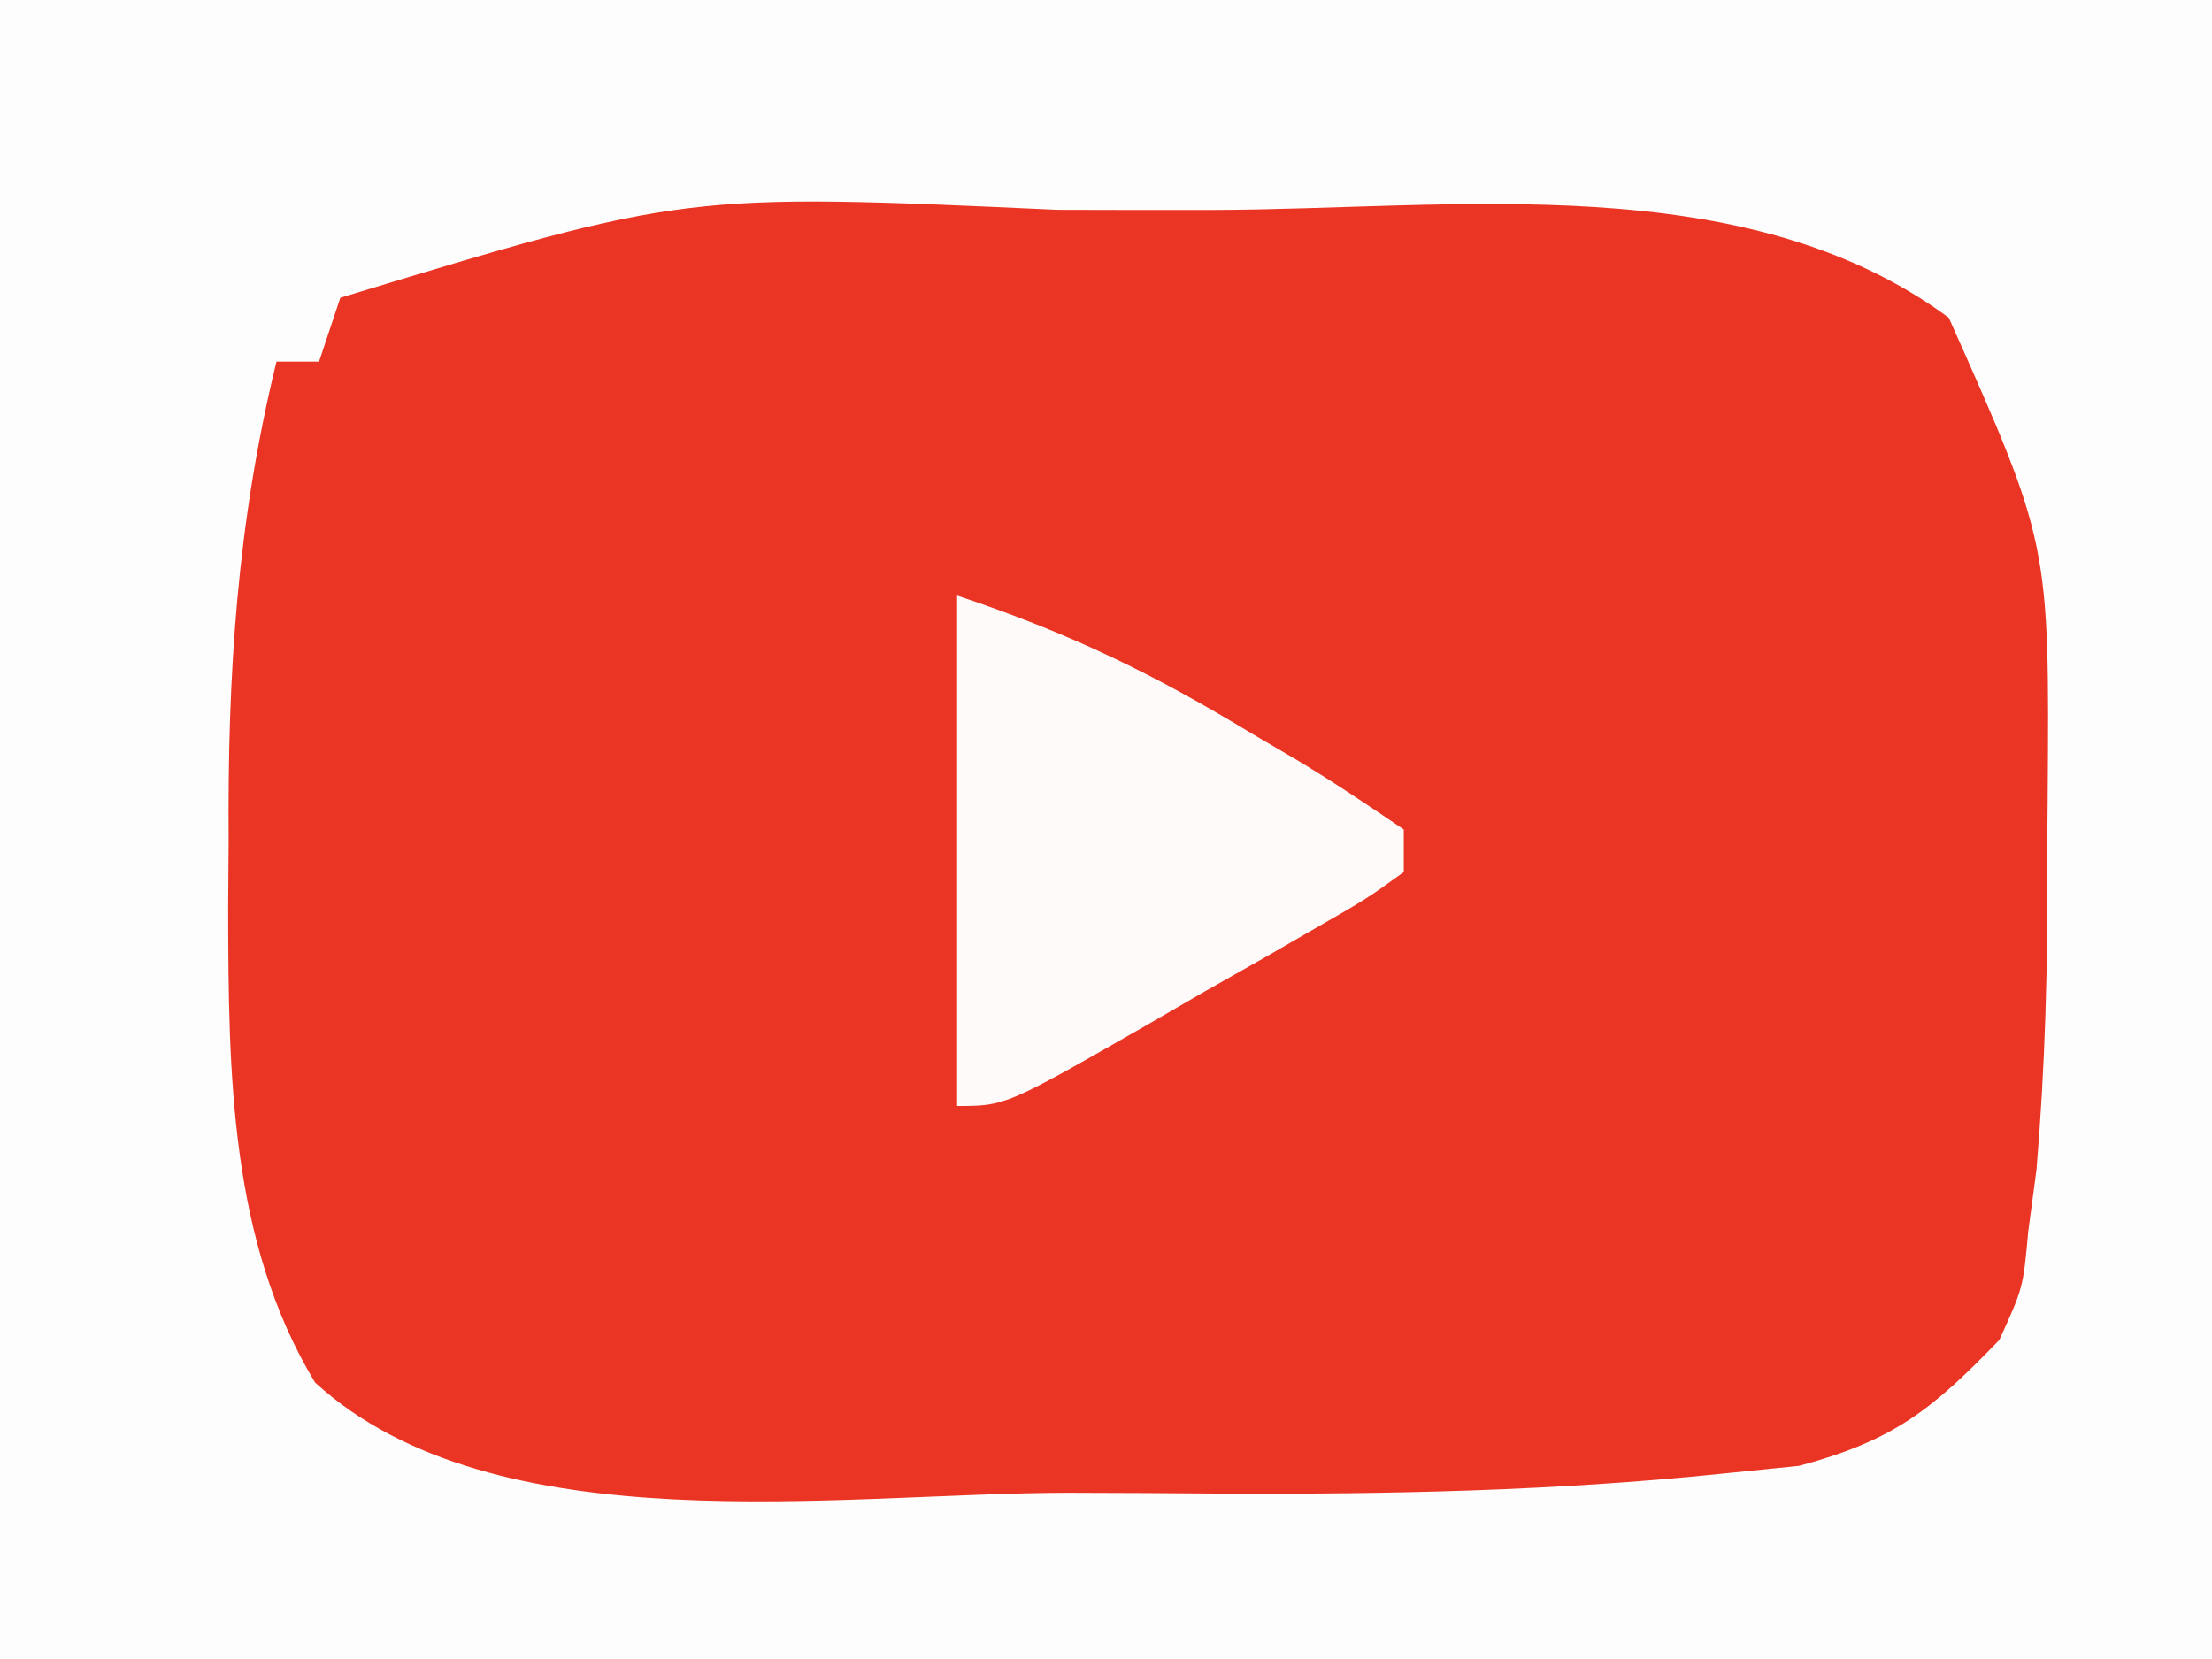
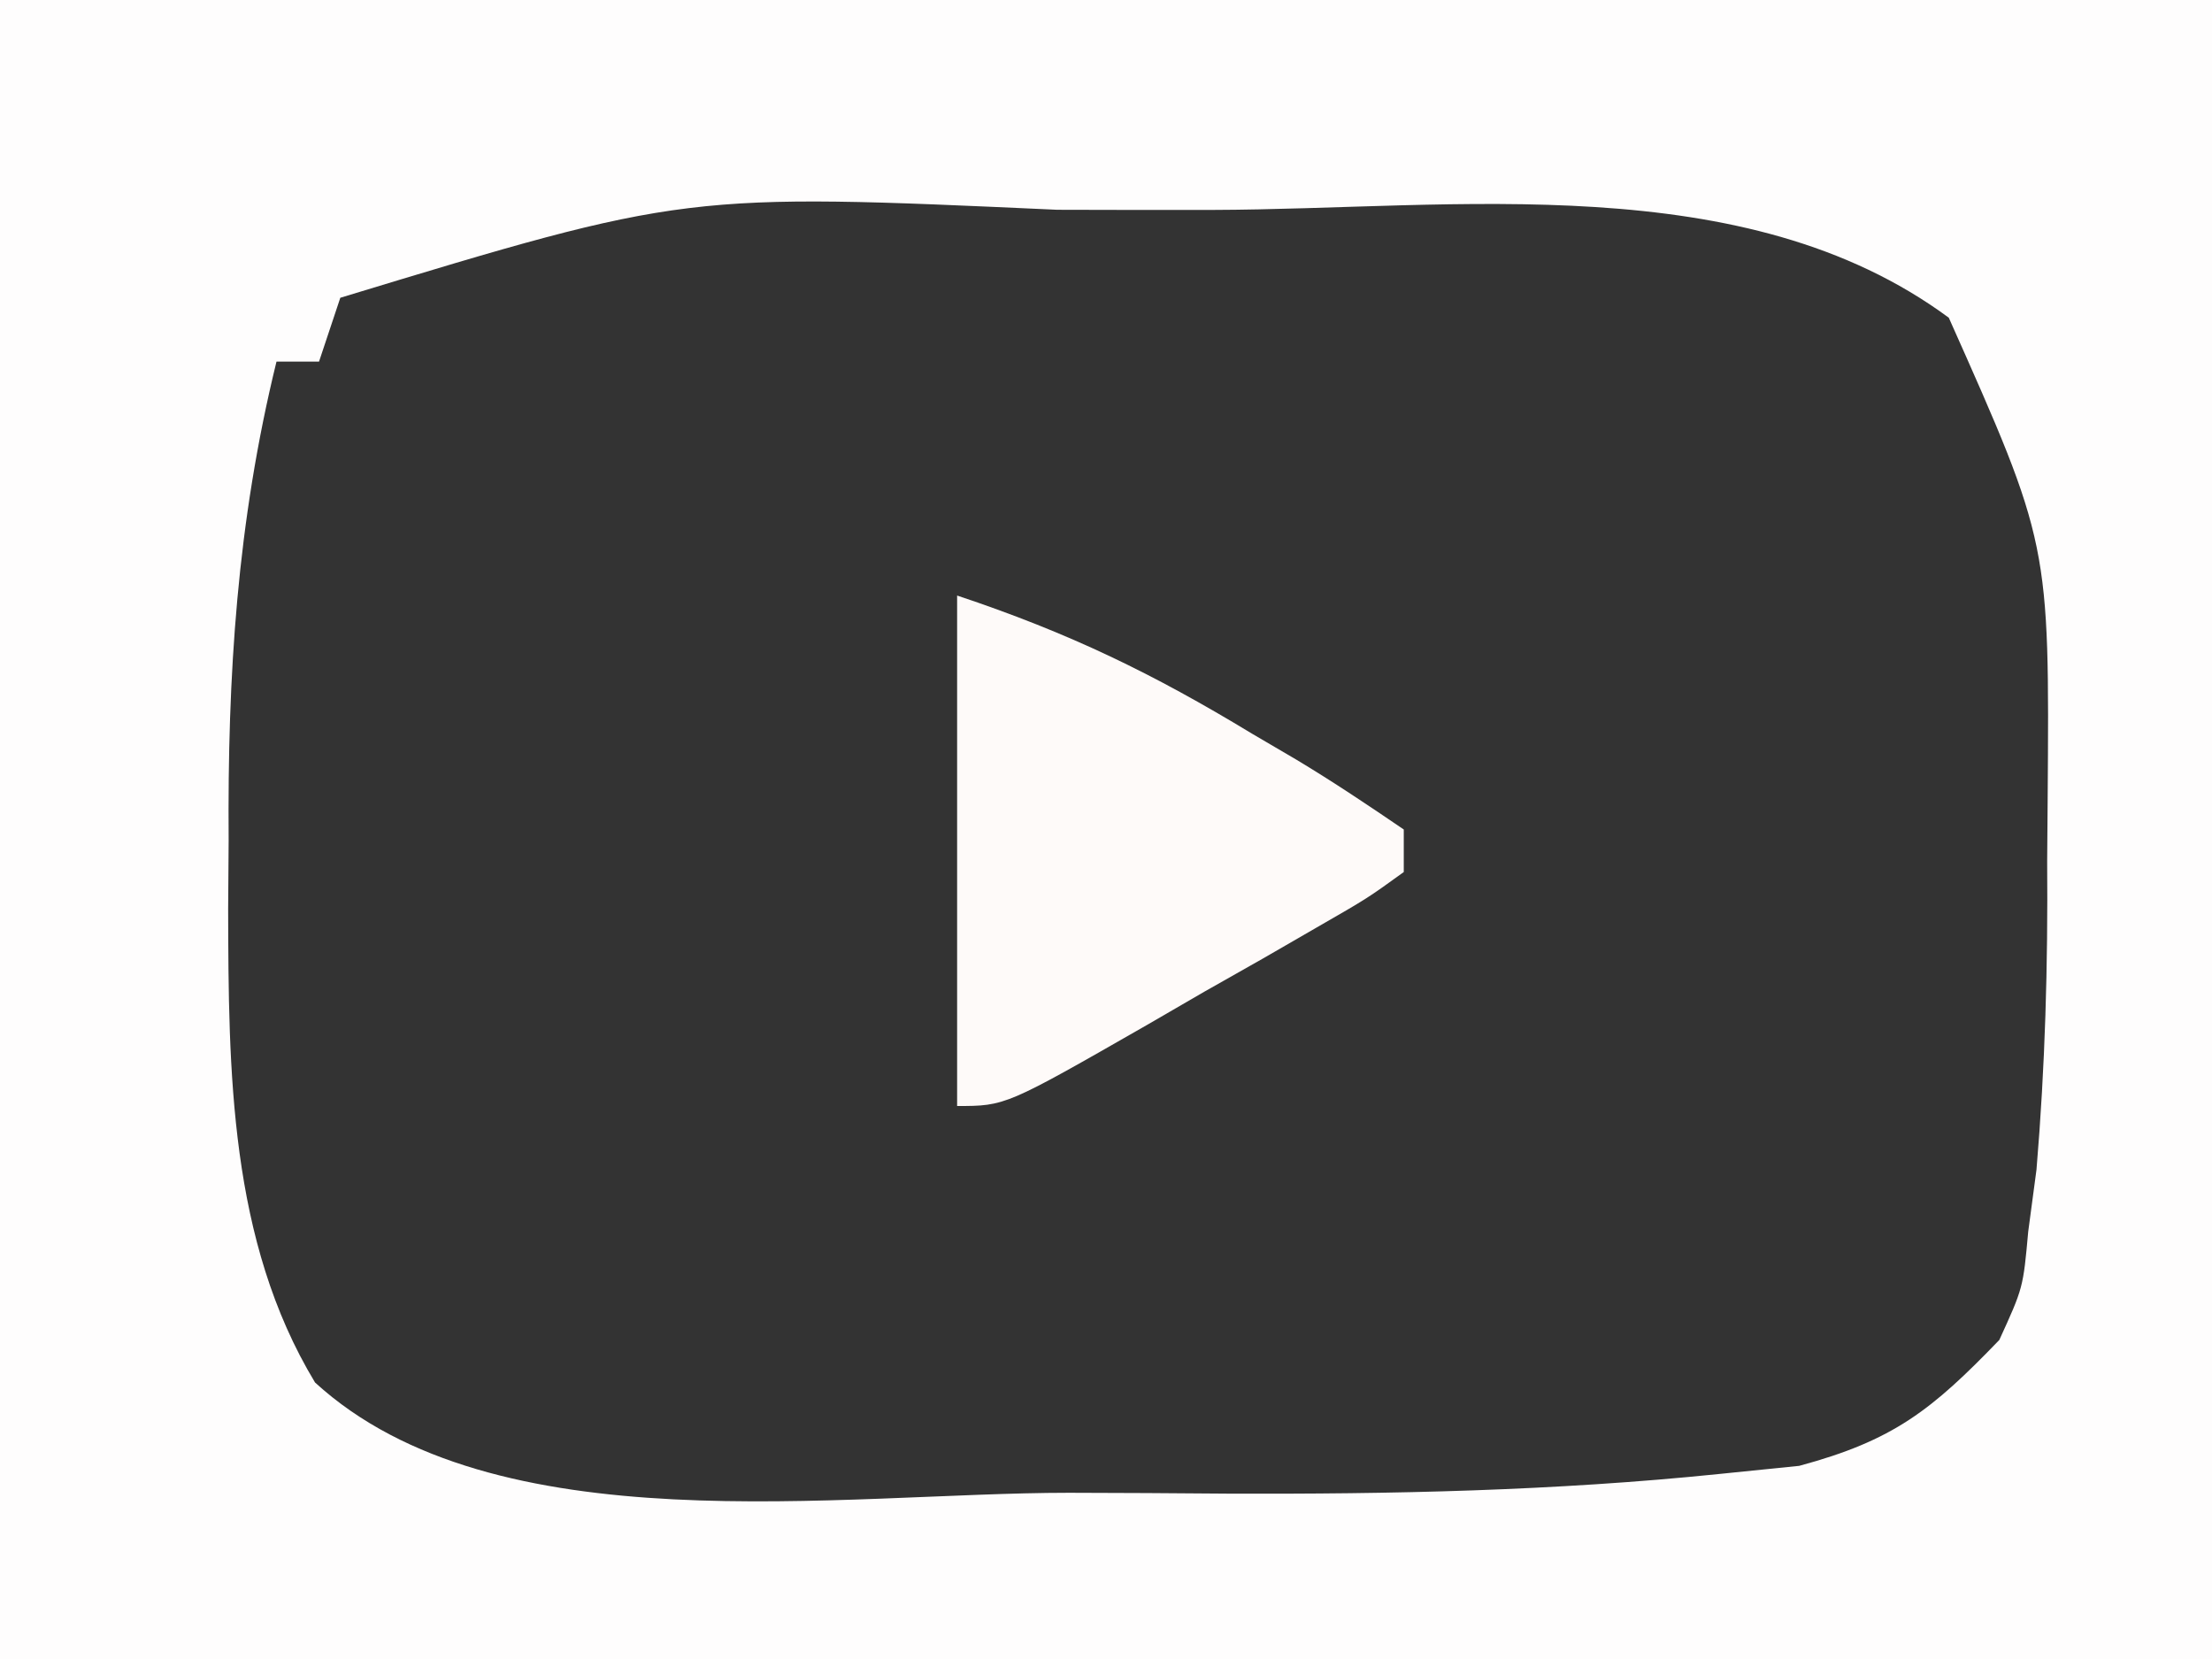
<svg xmlns="http://www.w3.org/2000/svg" version="1.1" width="104" height="78">
  <rect width="100%" height="100%" fill="#333333" stroke="none" />
-   <path d="M0 0 C34.32 0 68.64 0 104 0 C104 25.74 104 51.48 104 78 C69.68 78 35.36 78 0 78 C0 52.26 0 26.52 0 0 Z " fill="#EA3525" transform="translate(0,0)" />
  <path d="M0 0 C34.32 0 68.64 0 104 0 C104 25.74 104 51.48 104 78 C69.68 78 35.36 78 0 78 C0 52.26 0 26.52 0 0 Z M16 14 C15.67 14.99 15.34 15.98 15 17 C14.34 17 13.68 17 13 17 C11.146 24.559 10.694 31.735 10.75 39.5 C10.742 40.563 10.735 41.627 10.727 42.723 C10.745 50.352 10.778 58.322 14.812 65 C23.274 72.736 39.479 70.186 50.262 70.185 C52.732 70.187 55.202 70.206 57.672 70.225 C65.416 70.255 73.12 70.093 80.828 69.301 C82.07 69.175 83.312 69.049 84.591 68.919 C89.025 67.724 90.815 66.306 94 63 C95.121 60.549 95.121 60.549 95.359 57.906 C95.488 56.945 95.616 55.983 95.748 54.992 C96.156 50.15 96.289 45.358 96.25 40.5 C96.258 39.545 96.265 38.59 96.273 37.605 C96.361 25.558 96.361 25.558 91.625 14.938 C82.021 7.849 68.451 9.84 57.001 9.87 C54.57 9.875 52.14 9.87 49.709 9.863 C32.234 9.069 32.234 9.069 16 14 Z " fill="#FEFDFD" transform="translate(0,0)" />
  <path d="M0 0 C5.283 1.761 9.205 3.667 13.875 6.5 C14.563 6.903 15.252 7.307 15.961 7.723 C17.678 8.755 19.345 9.871 21 11 C21 11.66 21 12.32 21 13 C19.288 14.237 19.288 14.237 16.914 15.602 C16.066 16.091 15.218 16.581 14.344 17.086 C13.447 17.594 12.549 18.102 11.625 18.625 C10.736 19.141 9.846 19.656 8.93 20.188 C2.273 24 2.273 24 0 24 C0 16.08 0 8.16 0 0 Z " fill="#FEFAF9" transform="translate(45,28)" />
</svg>